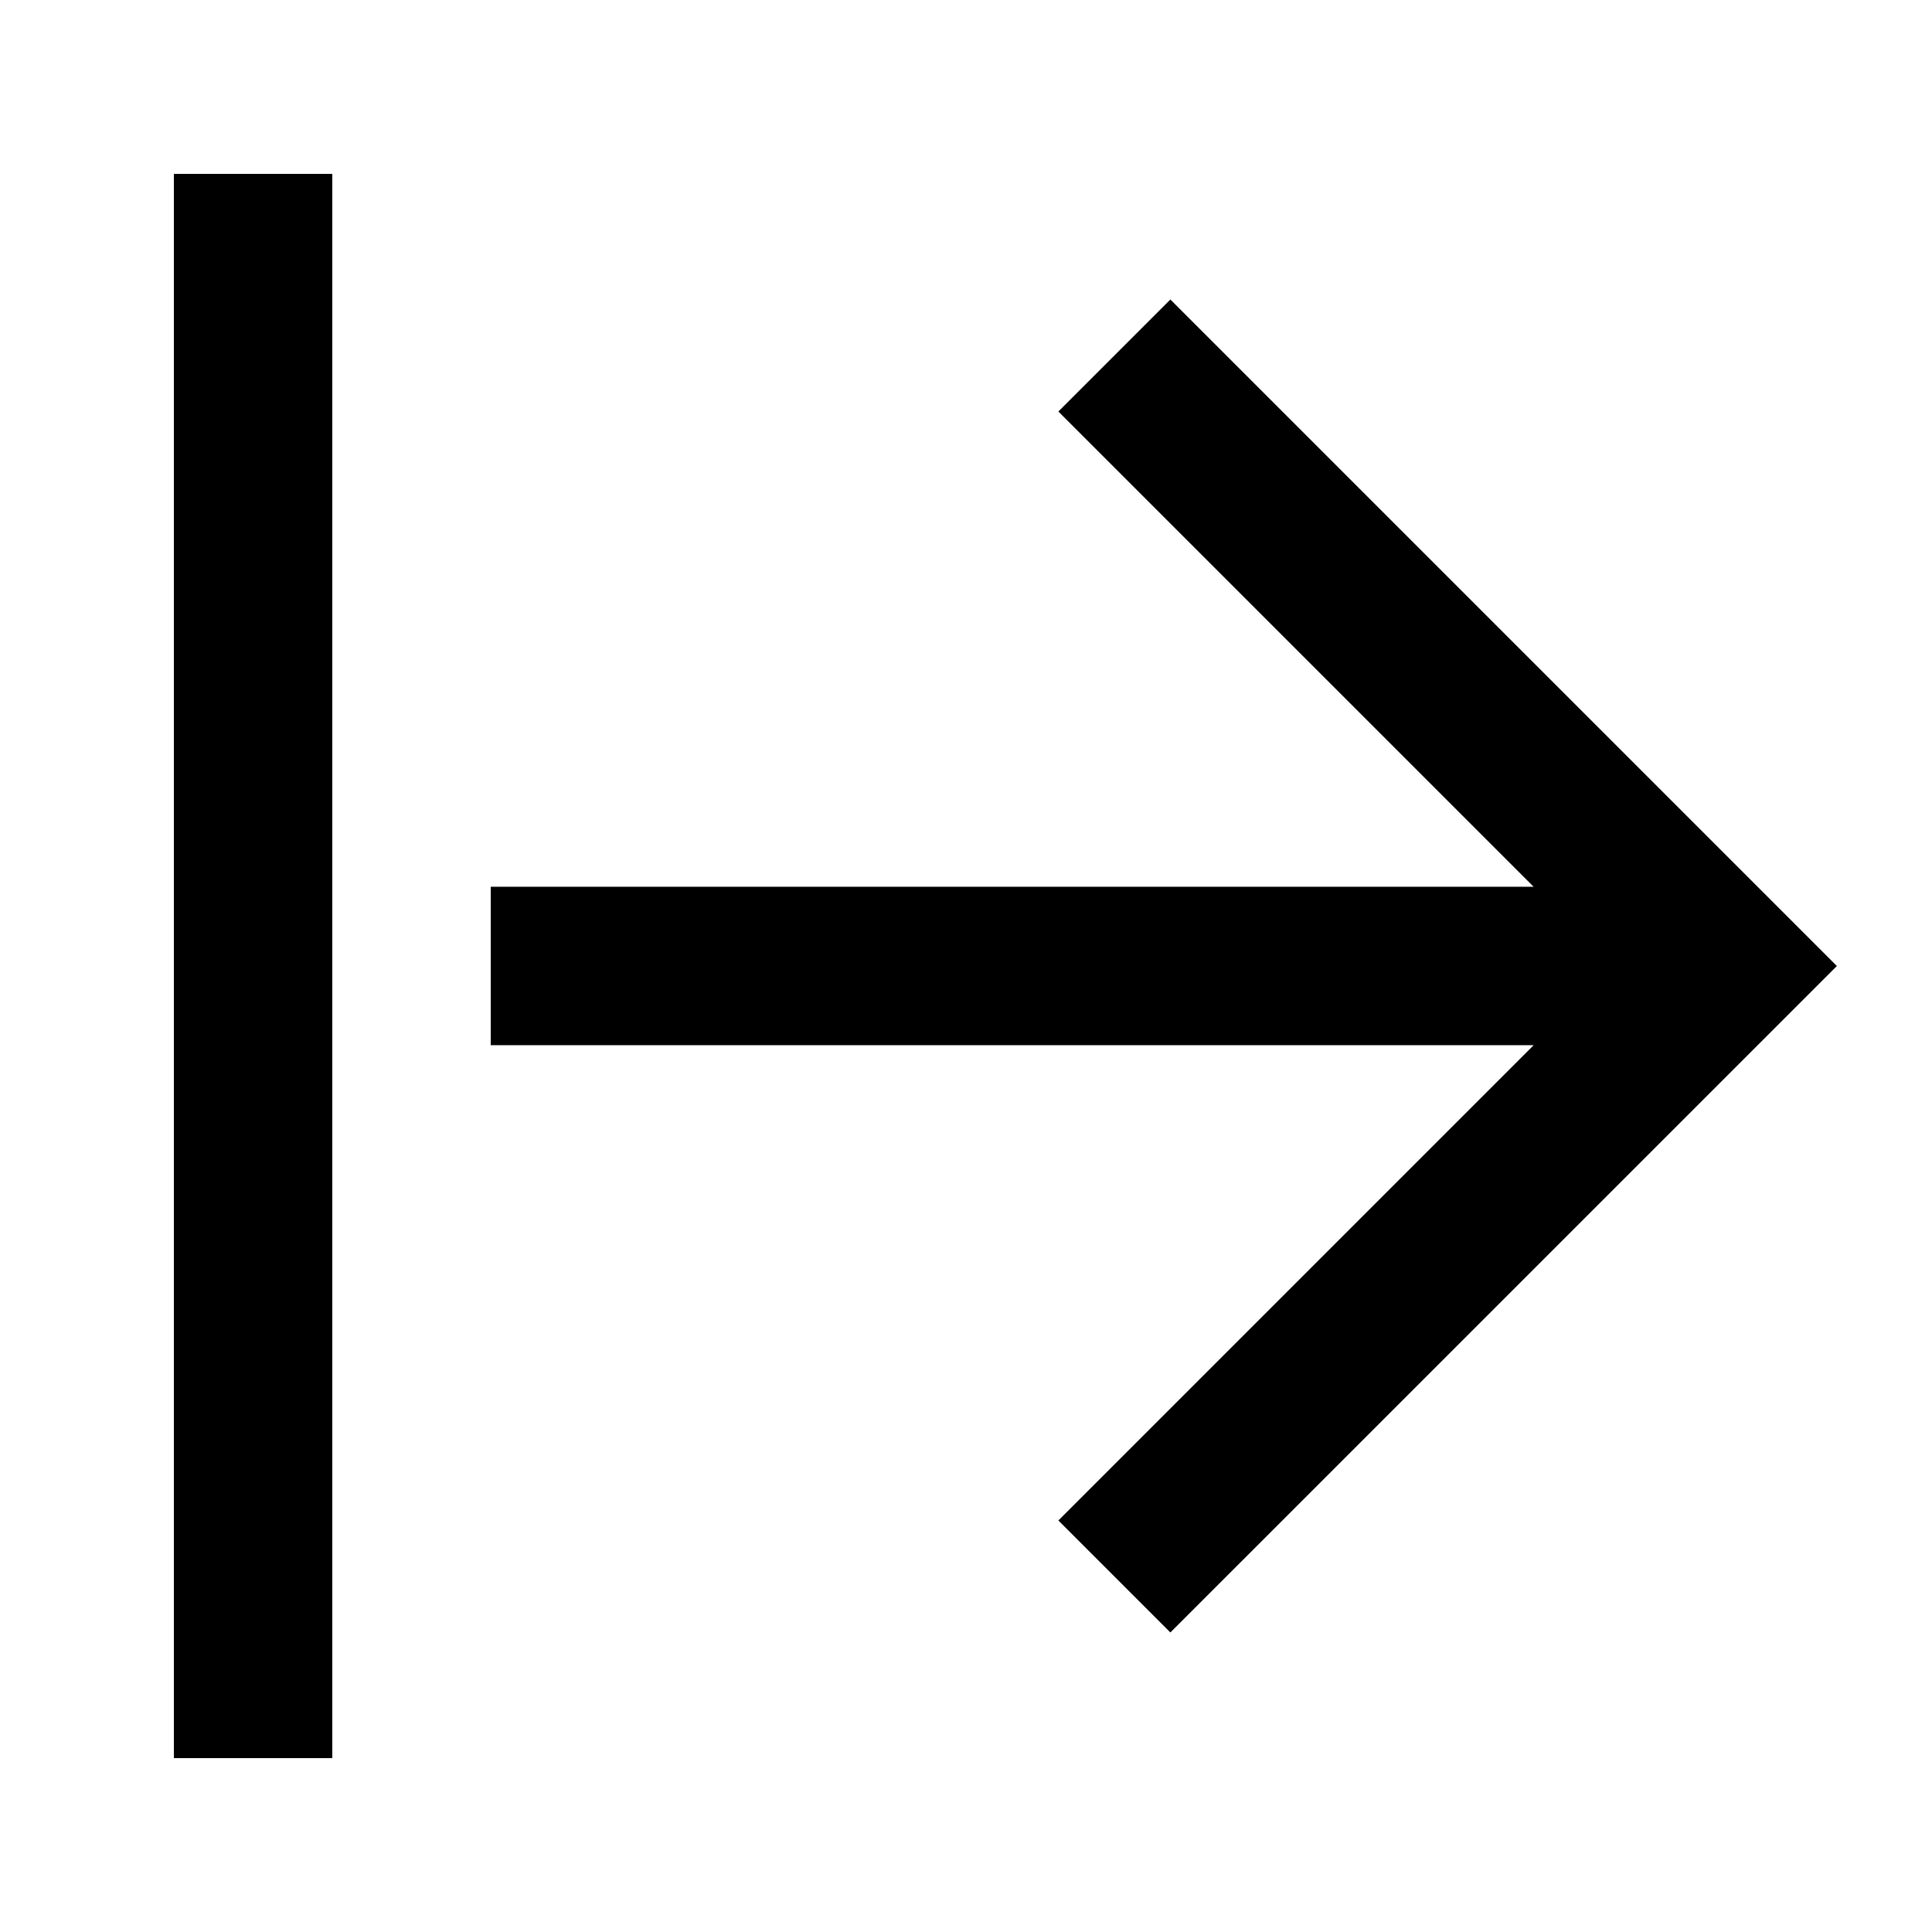
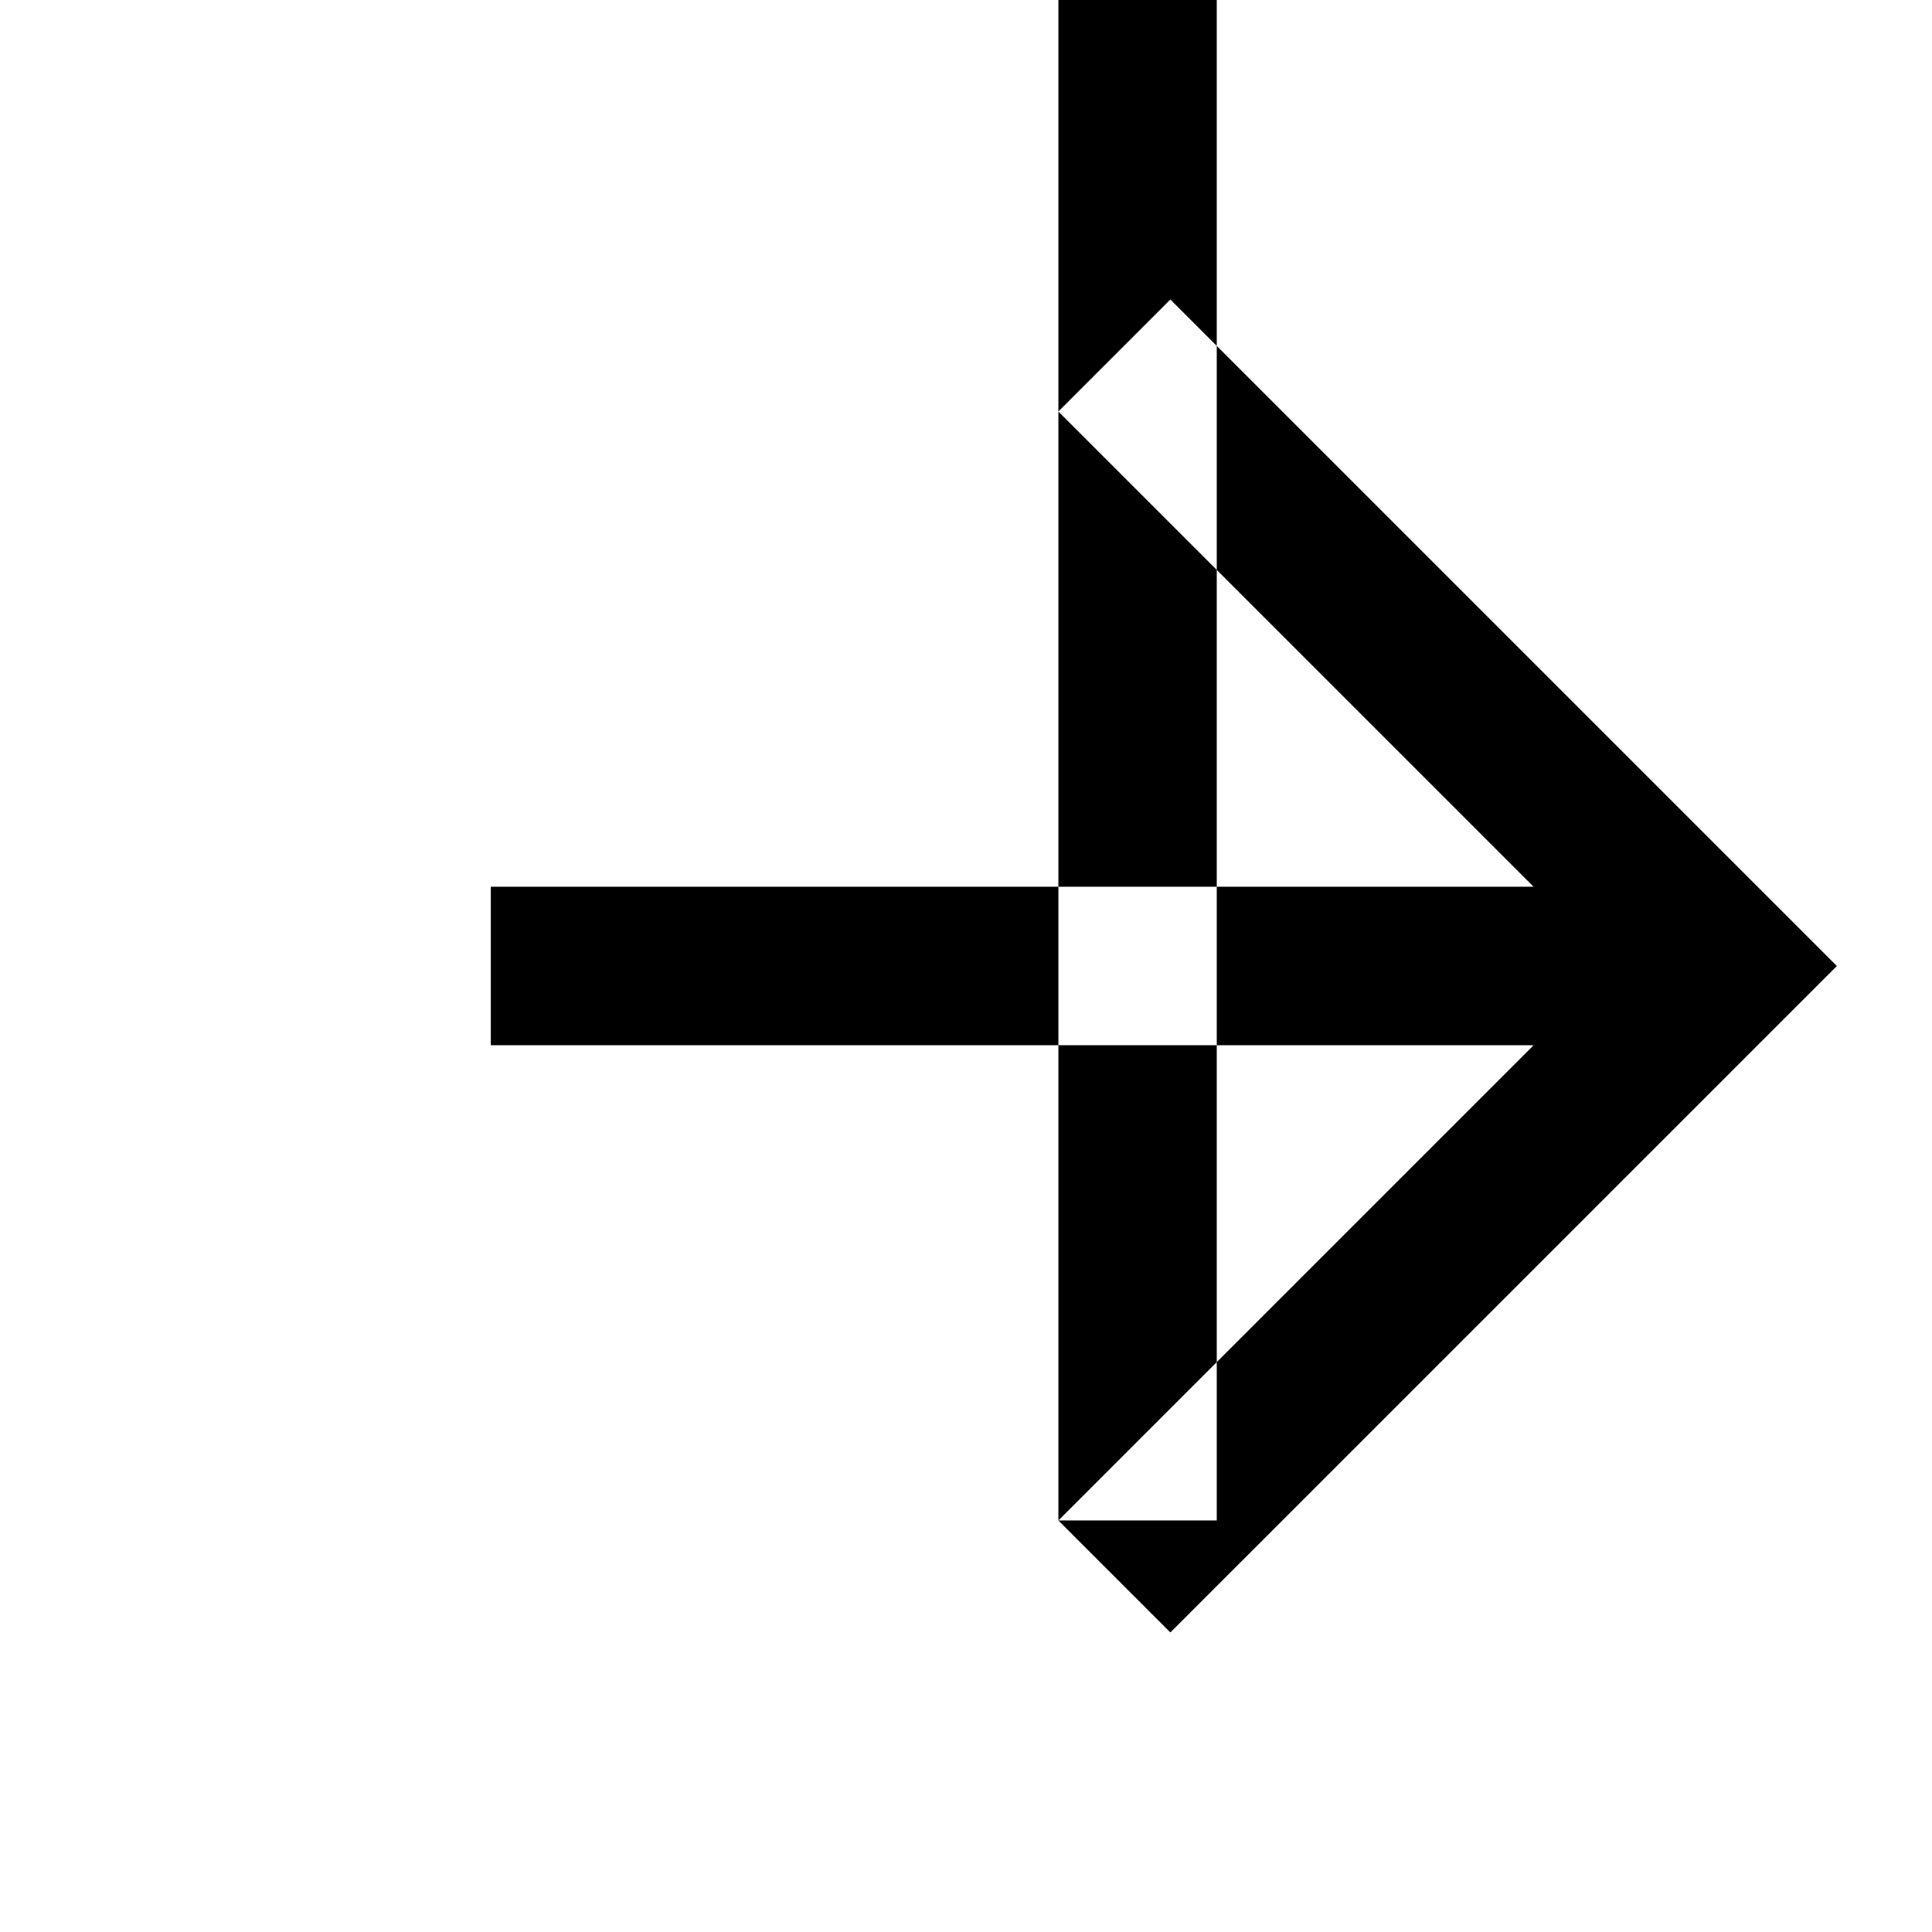
<svg xmlns="http://www.w3.org/2000/svg" fill="#000000" width="800px" height="800px" version="1.1" viewBox="144 144 512 512">
-   <path d="m424.48 546.94 125.95-125.95h-276.38v-41.984h276.38l-125.95-125.95 29.68-29.684 176.63 176.63-176.63 176.62zm-234.4 62.977v-419.84h41.984v419.84z" fill-rule="evenodd" />
+   <path d="m424.48 546.94 125.95-125.95h-276.38v-41.984h276.38l-125.95-125.95 29.68-29.684 176.63 176.63-176.63 176.62zv-419.84h41.984v419.84z" fill-rule="evenodd" />
</svg>